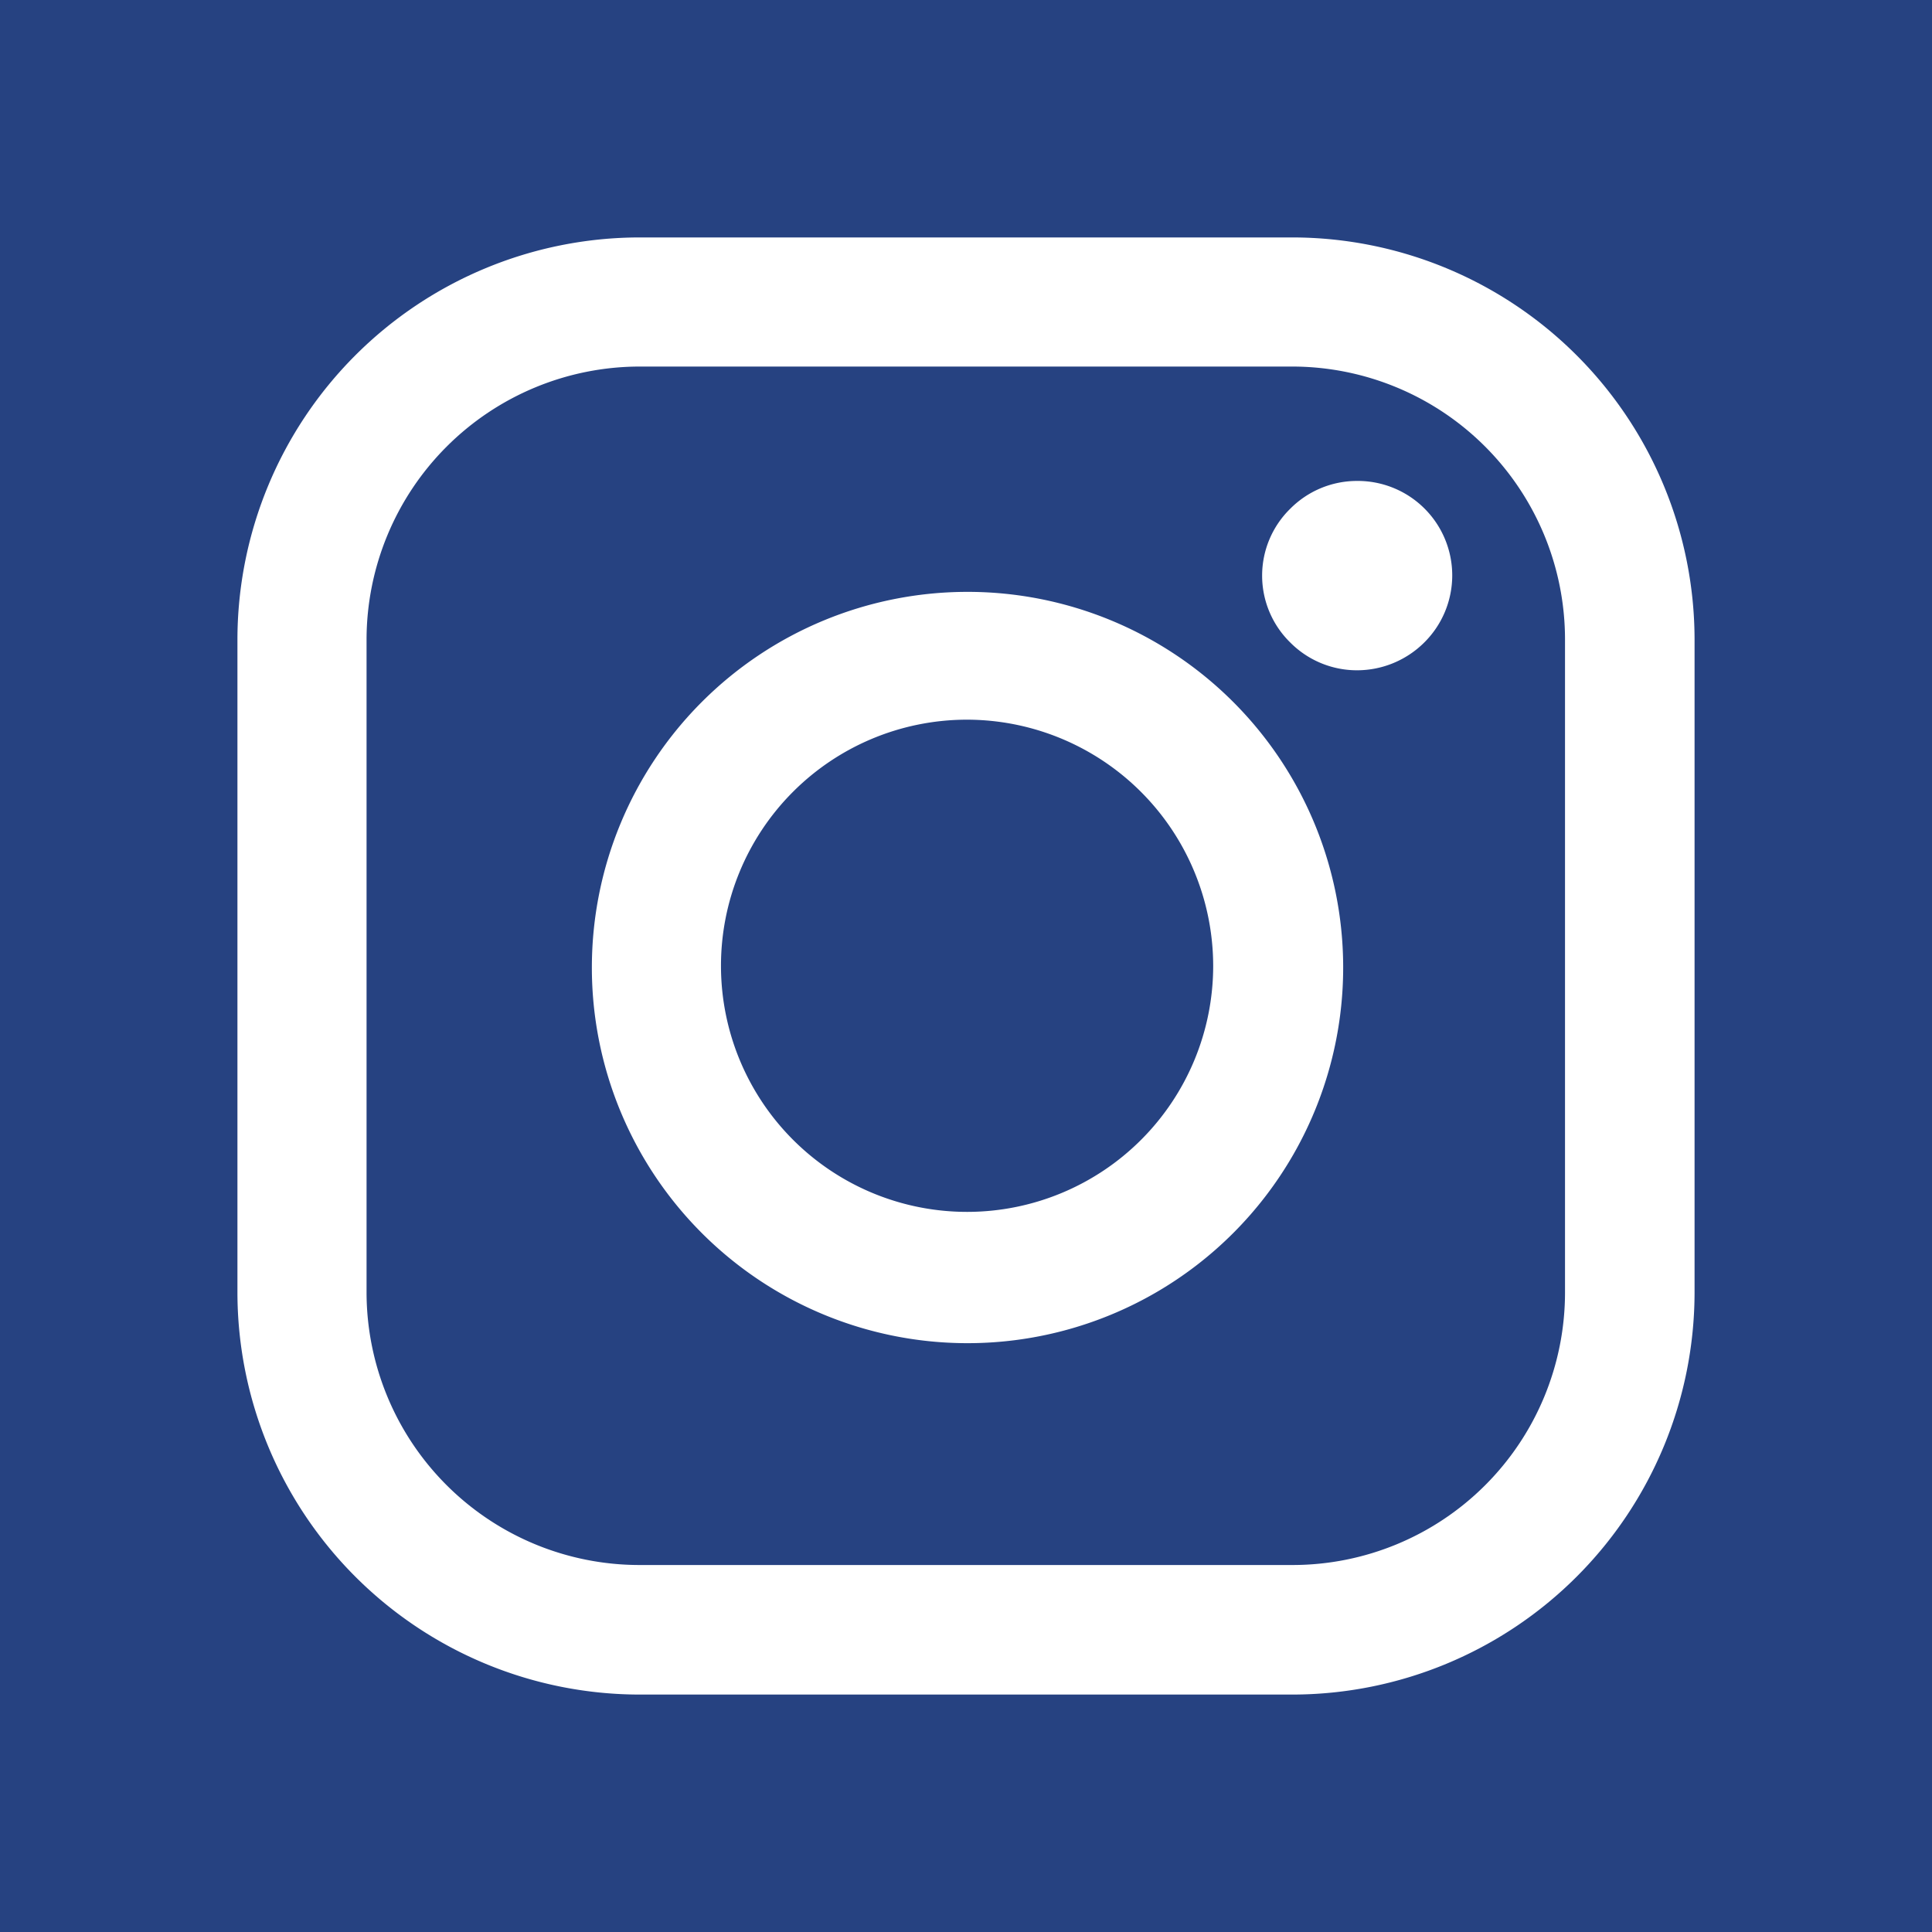
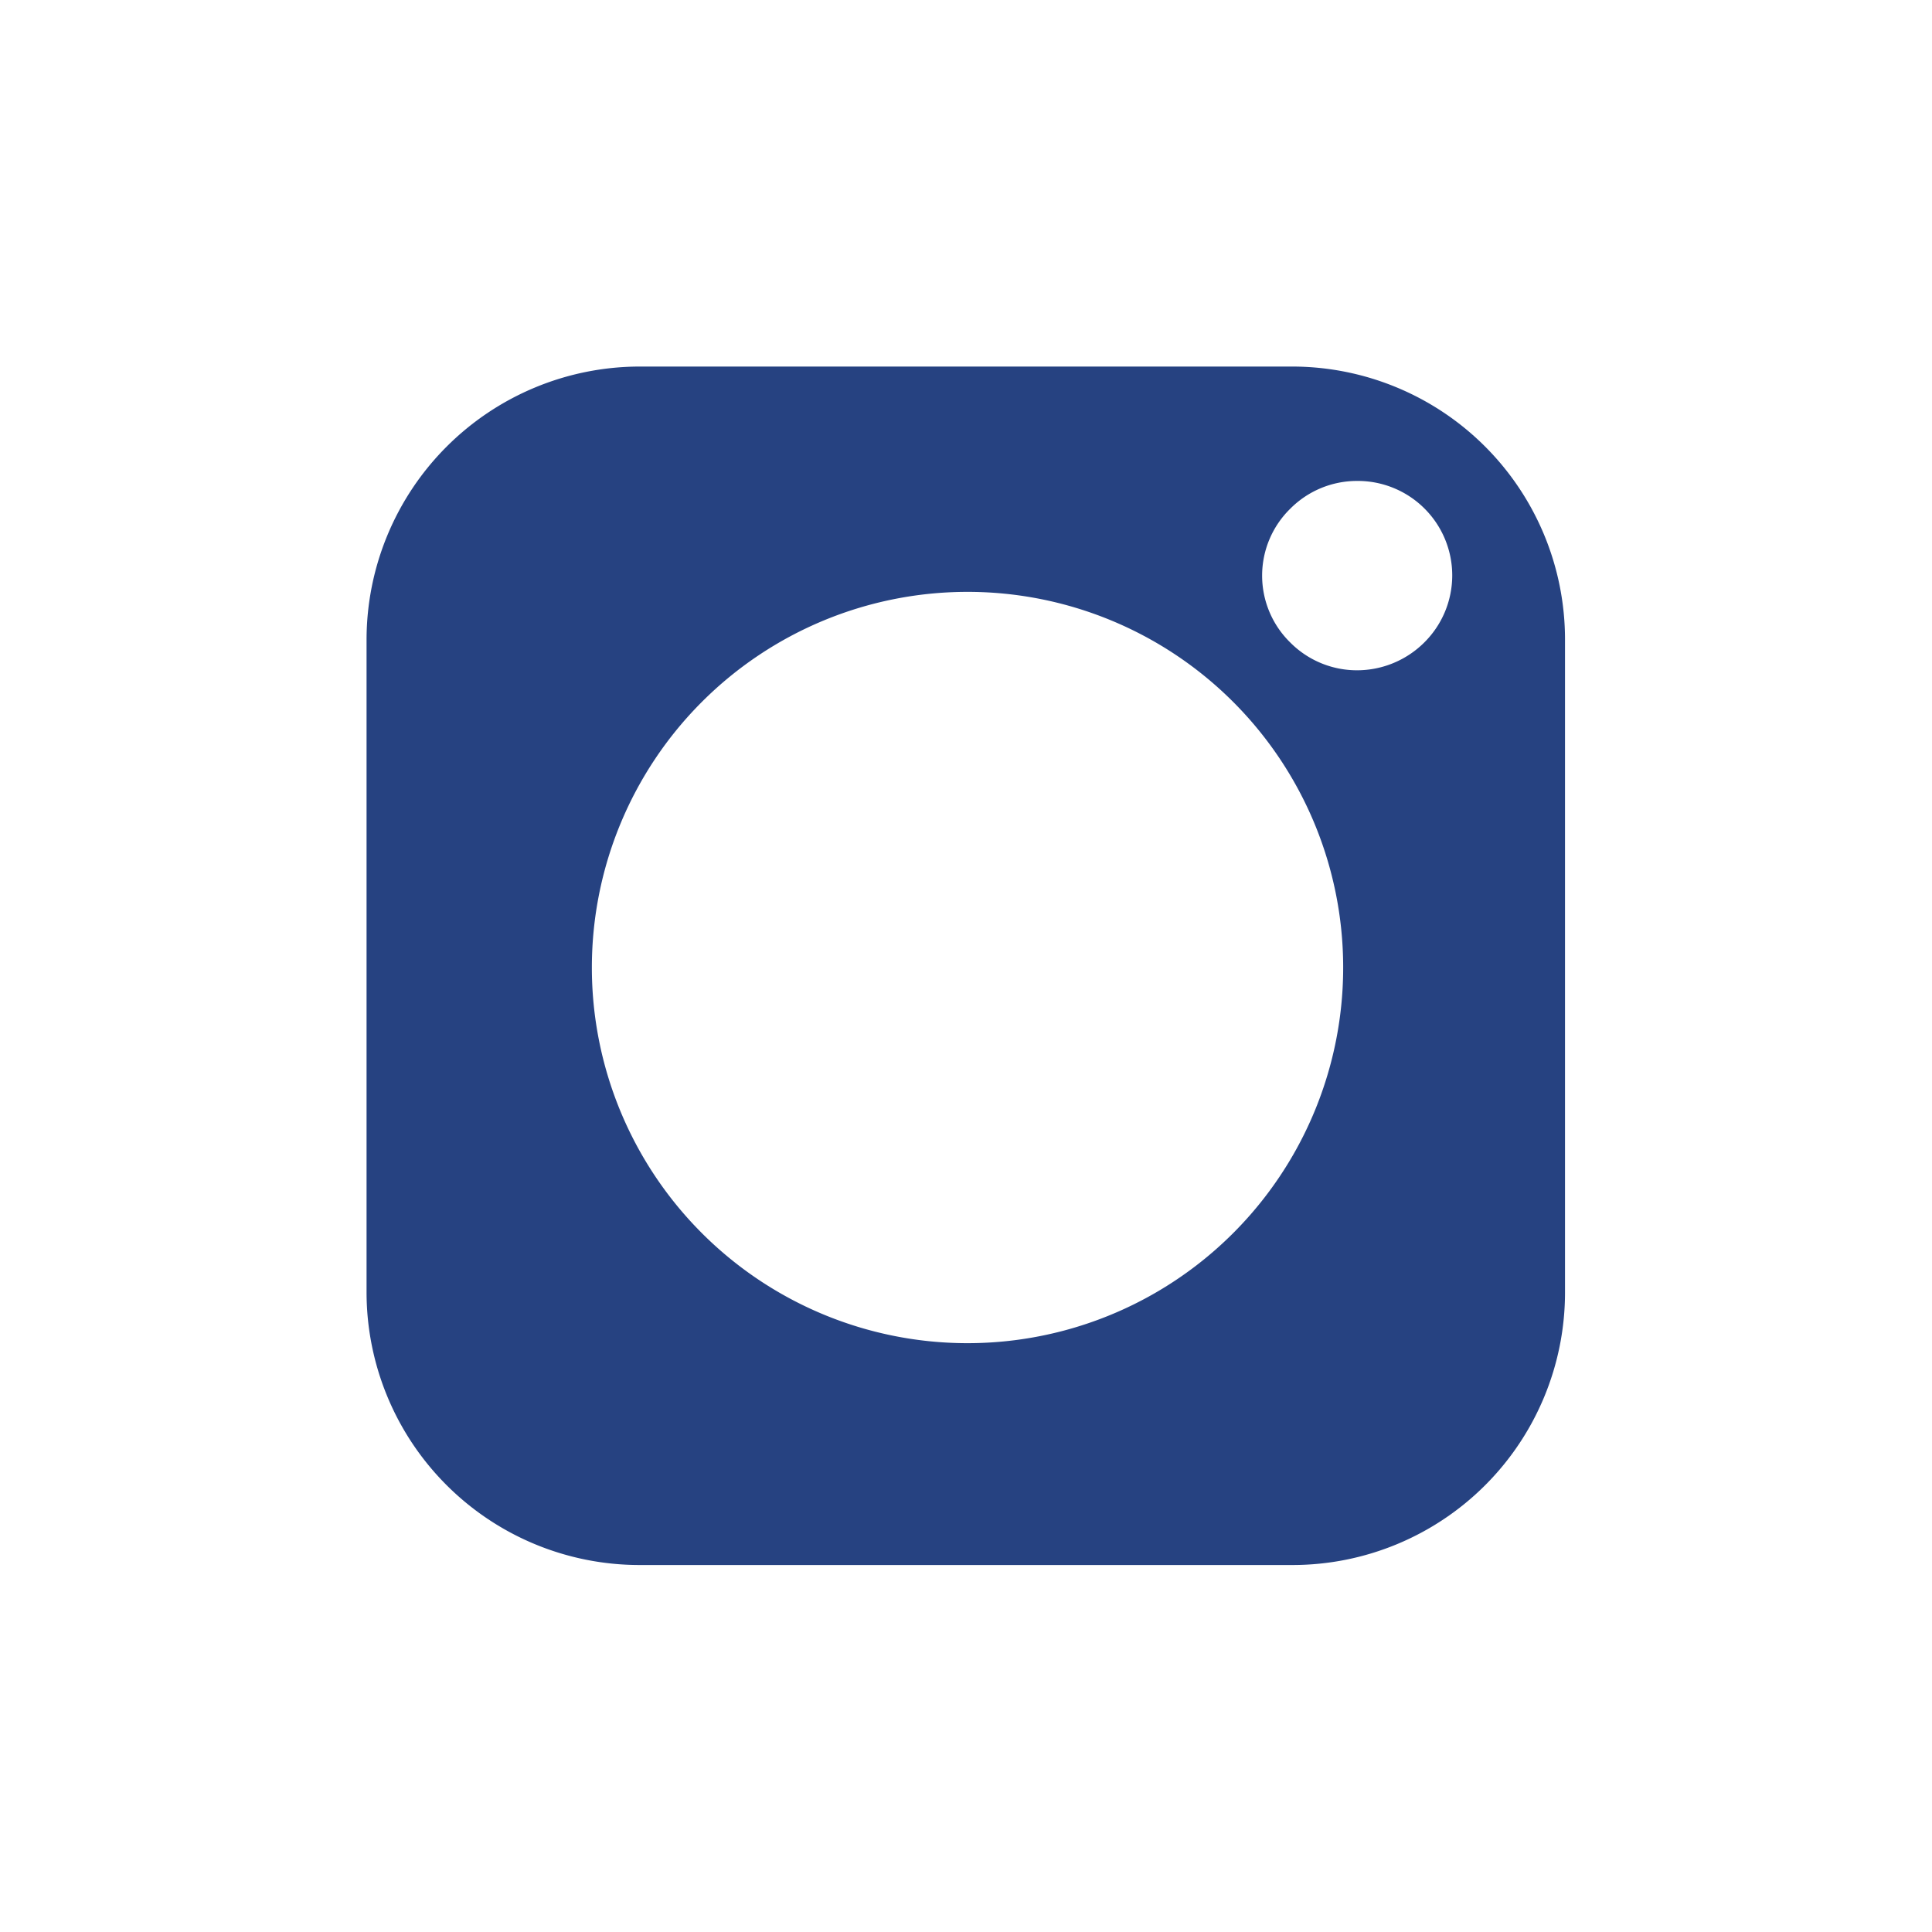
<svg xmlns="http://www.w3.org/2000/svg" viewBox="0 0 44.59 44.59">
  <defs>
    <style>.cls-1{fill:#264281;}</style>
  </defs>
  <title>instagram</title>
  <g id="Livello_2" data-name="Livello 2">
    <g id="Modalità_Isolamento" data-name="Modalità Isolamento">
-       <path class="cls-1" d="M0,0V44.59H44.59V0ZM39.11,29.83a9.29,9.29,0,0,1-9.28,9.28H14.76a9.29,9.29,0,0,1-9.28-9.28V14.76a9.29,9.29,0,0,1,9.28-9.28H29.83a9.29,9.29,0,0,1,9.28,9.28Z" />
      <path class="cls-1" d="M29.83,8.46H14.76a6.31,6.31,0,0,0-6.3,6.3V29.83a6.3,6.3,0,0,0,6.3,6.29H29.83a6.29,6.29,0,0,0,6.29-6.29V14.76A6.3,6.3,0,0,0,29.83,8.46ZM22.29,31A8.67,8.67,0,1,1,31,22.29,8.67,8.67,0,0,1,22.29,31ZM32.87,14.83a2.2,2.2,0,0,1-1.55.64,2.17,2.17,0,0,1-1.54-.64,2.16,2.16,0,0,1,0-3.09,2.17,2.17,0,0,1,1.54-.64,2.18,2.18,0,0,1,1.55,3.73Z" />
-       <path class="cls-1" d="M22.29,16.61A5.68,5.68,0,1,0,28,22.29,5.69,5.69,0,0,0,22.29,16.61Z" />
    </g>
  </g>
</svg>